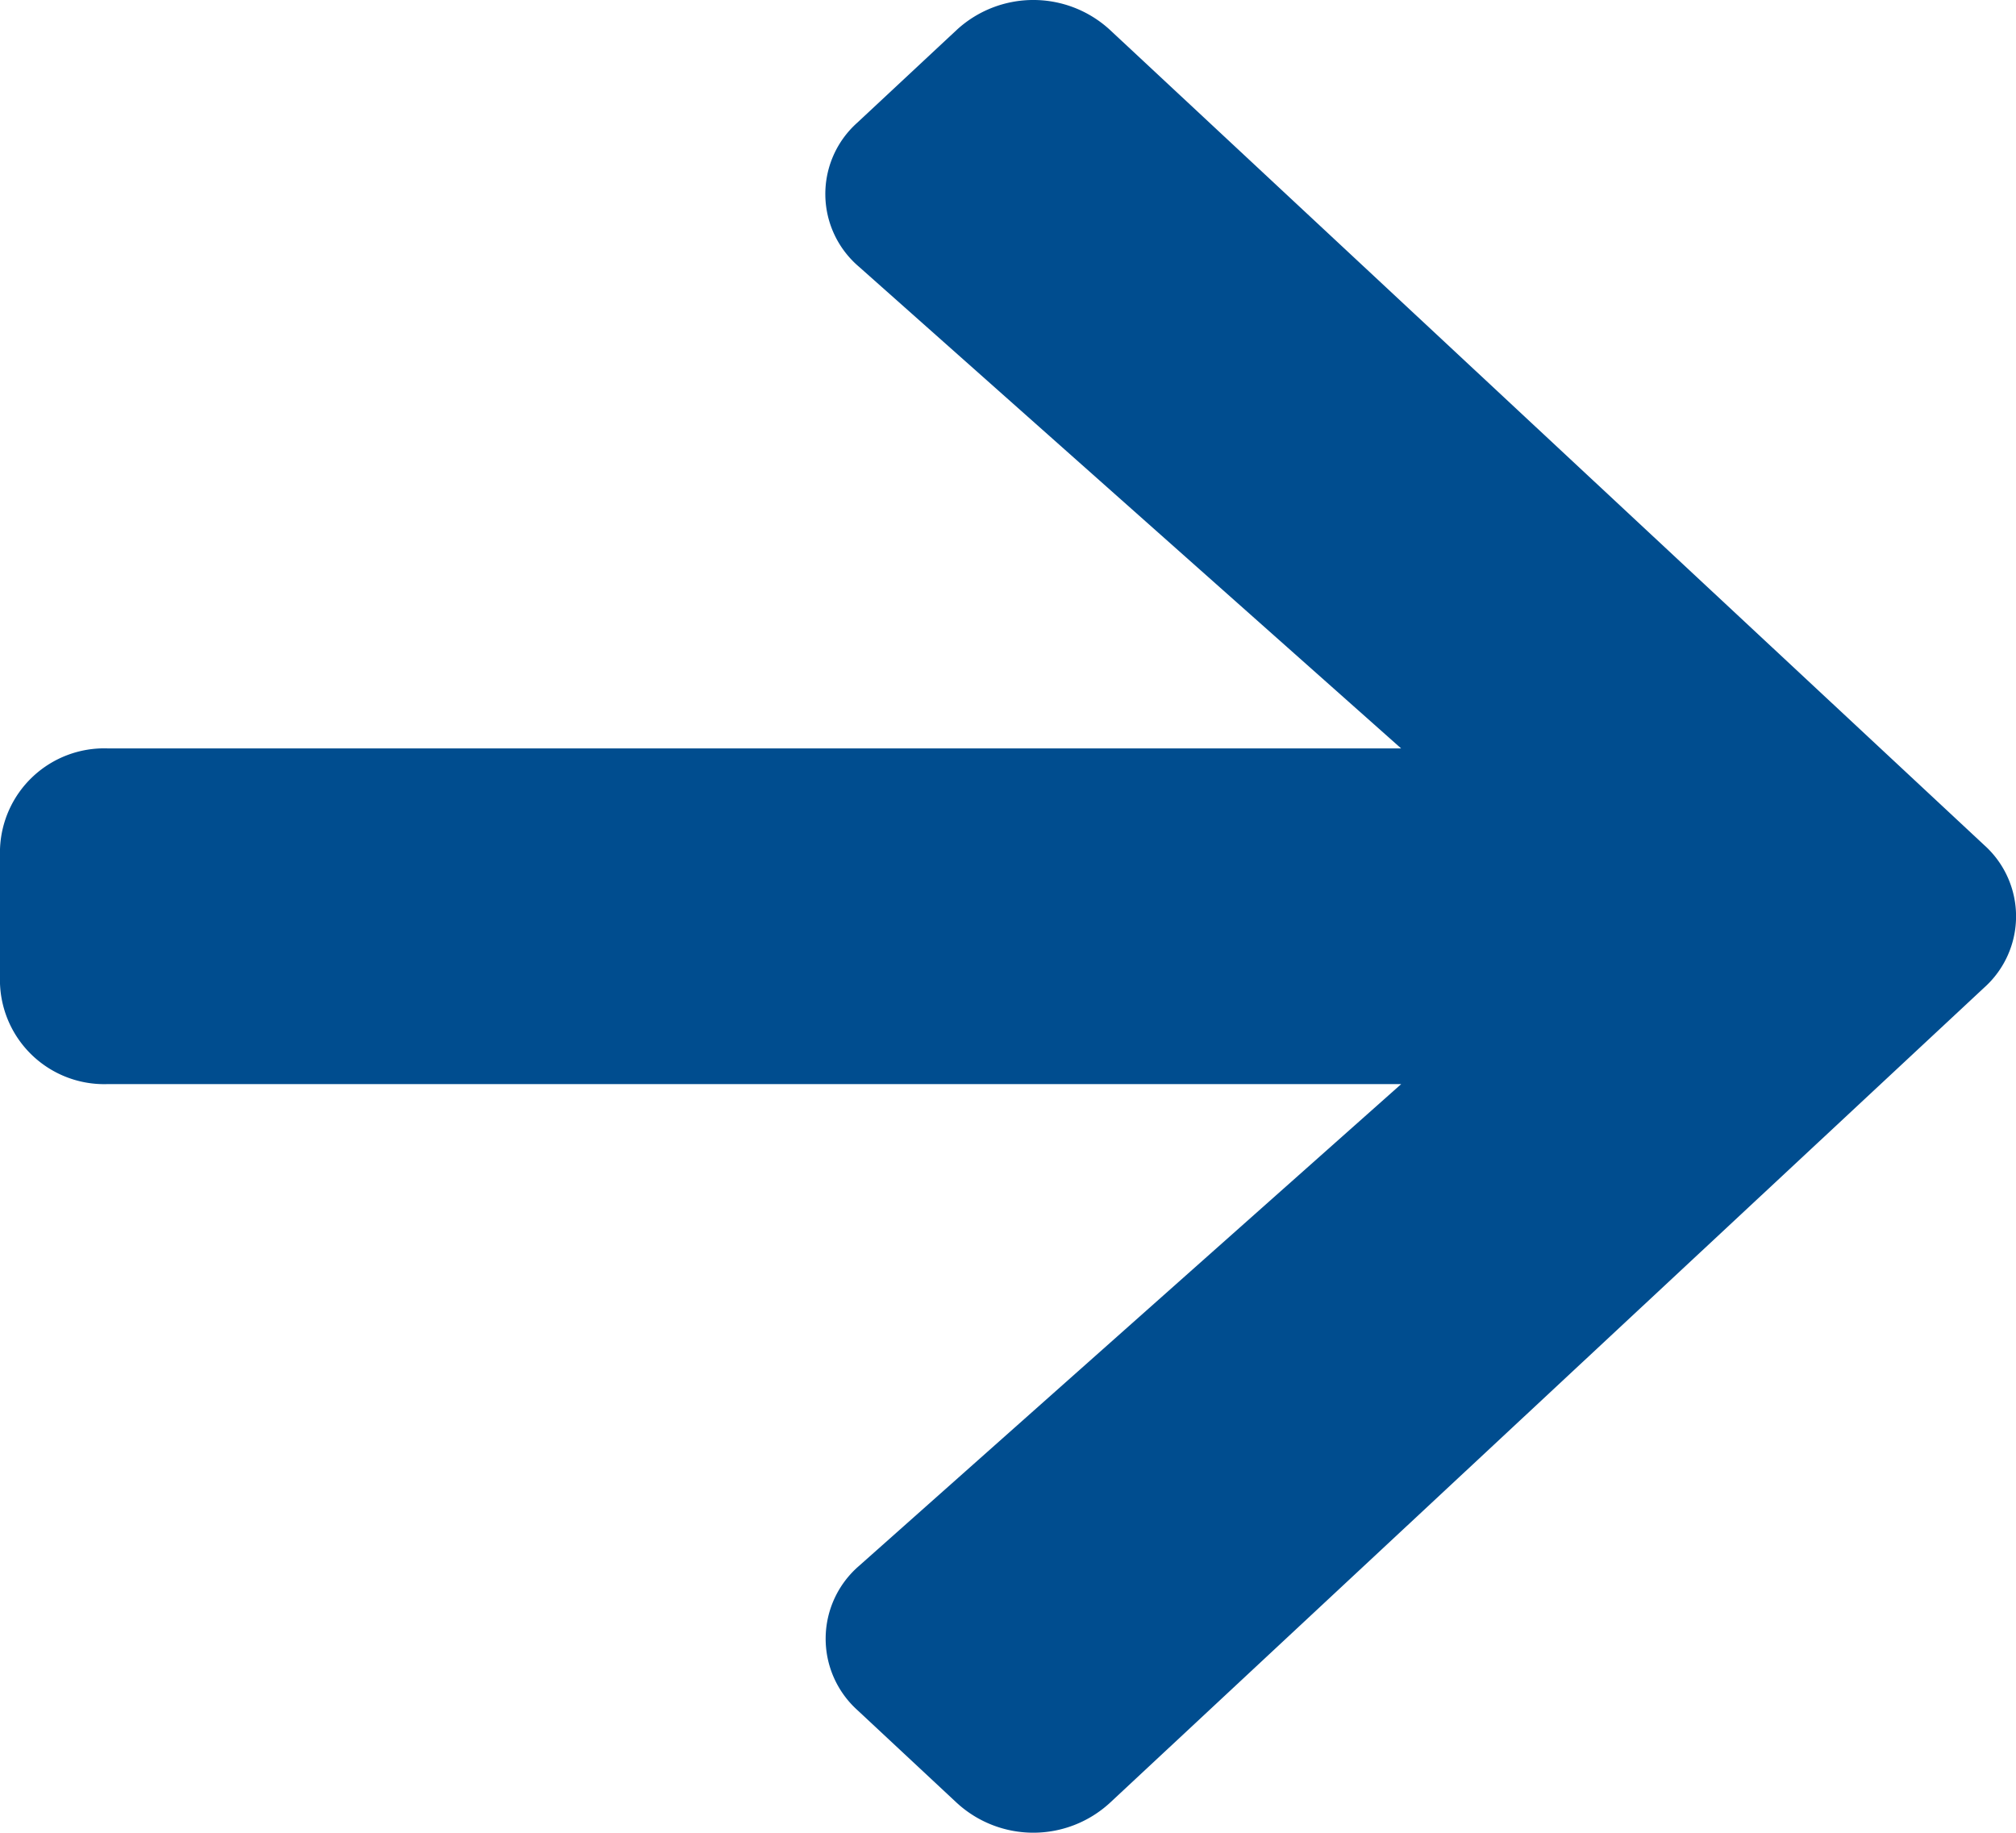
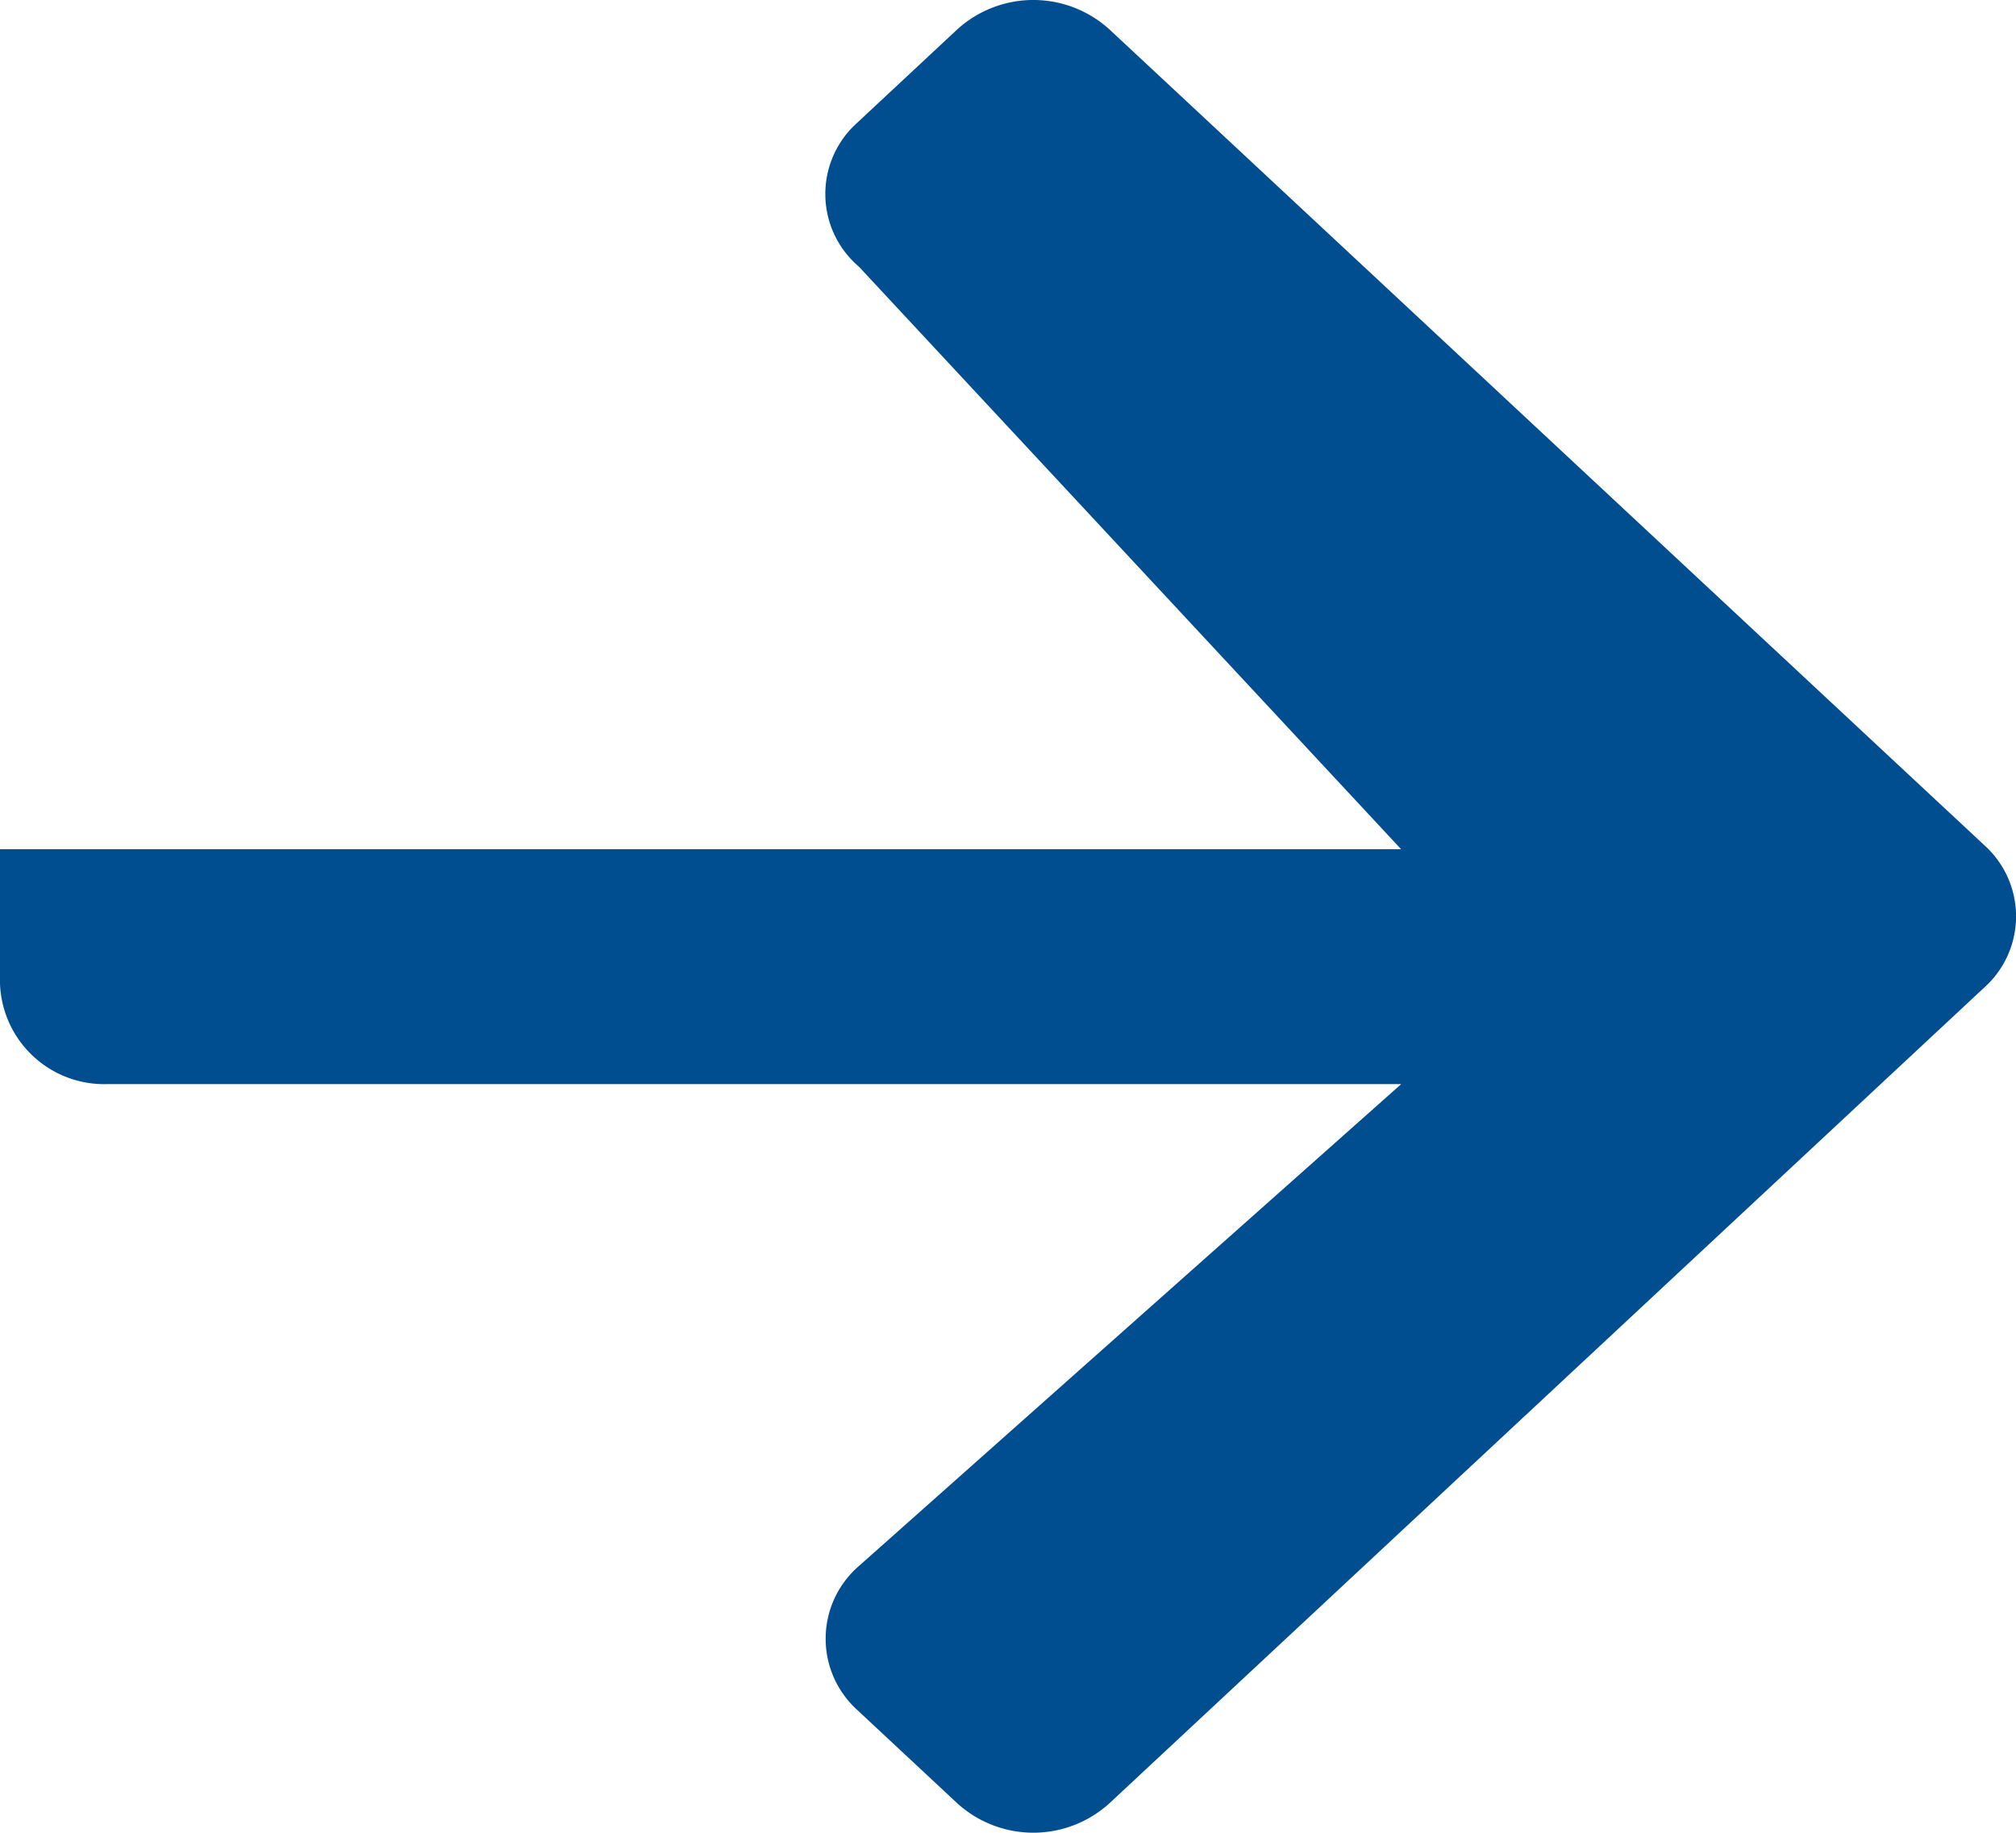
<svg xmlns="http://www.w3.org/2000/svg" width="22" height="20" viewBox="0 0 22 20">
-   <path id="Icon_awesome-arrow-right" data-name="Icon awesome-arrow-right" d="M9.354,3.987l1.09-1.017a1.234,1.234,0,0,1,1.665,0l9.545,8.9a1.043,1.043,0,0,1,0,1.553l-9.545,8.9a1.234,1.234,0,0,1-1.665,0l-1.09-1.017a1.049,1.049,0,0,1,.02-1.571l5.917-5.258H1.178A1.138,1.138,0,0,1,0,13.38V11.914a1.138,1.138,0,0,1,1.178-1.1H15.29L9.374,5.558A1.042,1.042,0,0,1,9.354,3.987Z" transform="translate(0 -2.647)" fill="#004d8f" />
+   <path id="Icon_awesome-arrow-right" data-name="Icon awesome-arrow-right" d="M9.354,3.987l1.09-1.017a1.234,1.234,0,0,1,1.665,0l9.545,8.9a1.043,1.043,0,0,1,0,1.553l-9.545,8.9a1.234,1.234,0,0,1-1.665,0l-1.09-1.017a1.049,1.049,0,0,1,.02-1.571l5.917-5.258H1.178A1.138,1.138,0,0,1,0,13.38V11.914H15.29L9.374,5.558A1.042,1.042,0,0,1,9.354,3.987Z" transform="translate(0 -2.647)" fill="#004d8f" />
</svg>